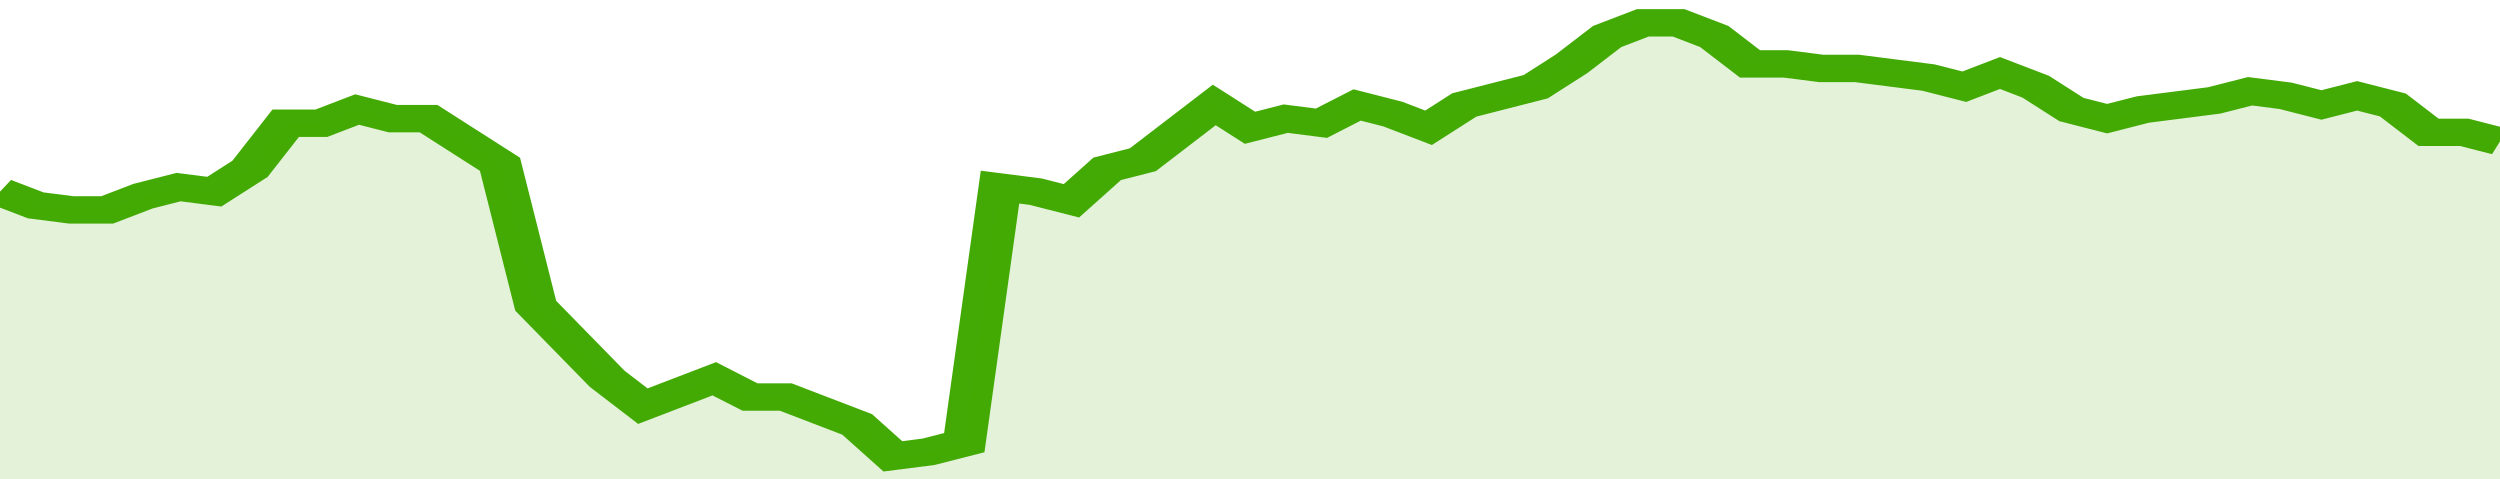
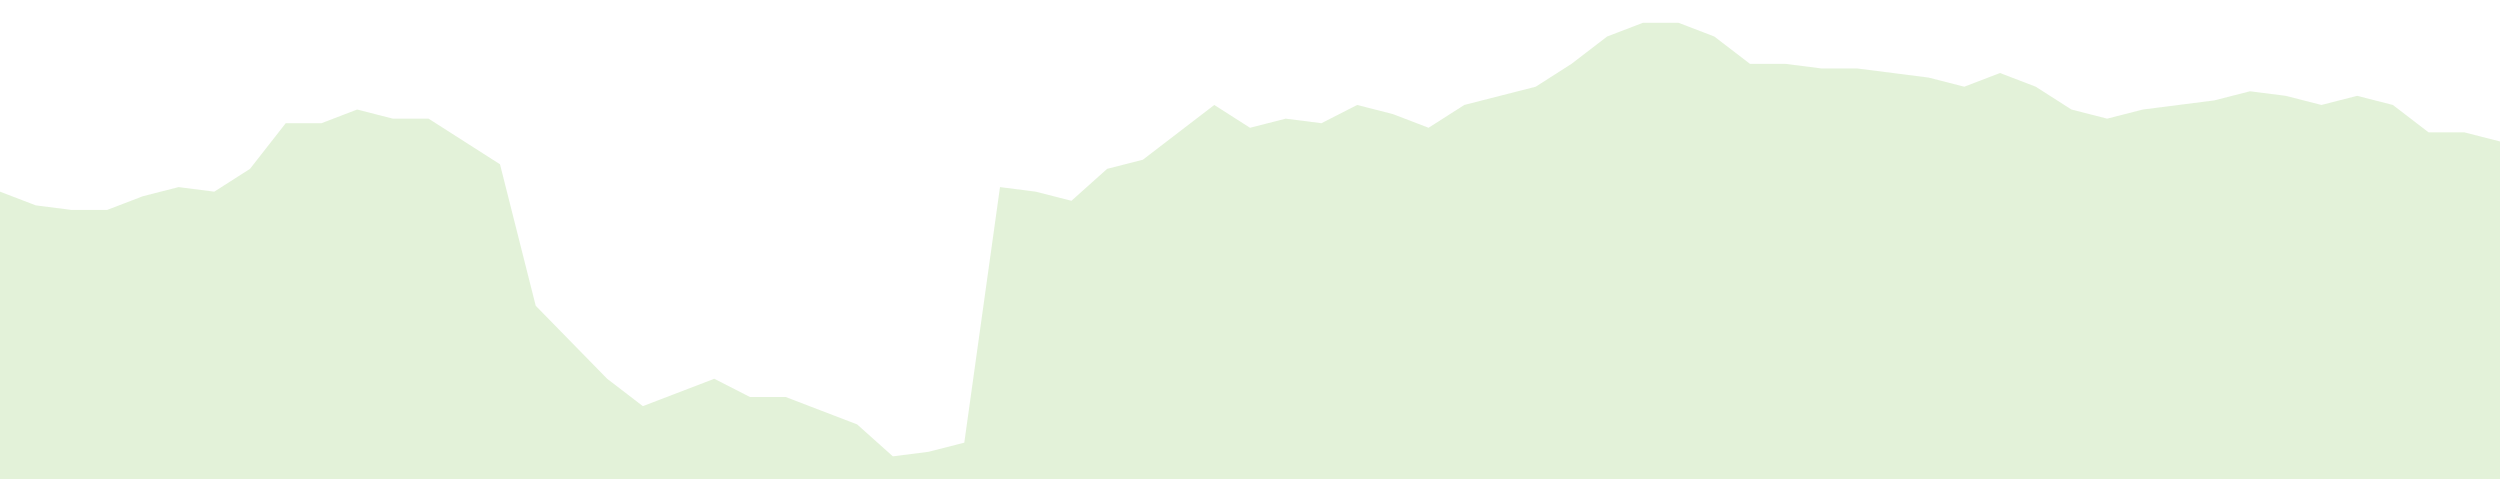
<svg xmlns="http://www.w3.org/2000/svg" viewBox="0 0 350 105" width="120" height="23" preserveAspectRatio="none">
-   <polyline fill="none" stroke="#43AA05" stroke-width="6" points="0, 42 5, 45 10, 46 15, 46 20, 43 25, 41 30, 42 35, 37 40, 27 45, 27 50, 24 55, 26 60, 26 65, 31 70, 36 75, 67 80, 75 85, 83 90, 89 95, 86 100, 83 105, 87 110, 87 115, 90 120, 93 125, 100 130, 99 135, 97 140, 41 145, 42 150, 44 155, 37 160, 35 165, 29 170, 23 175, 28 180, 26 185, 27 190, 23 195, 25 200, 28 205, 23 210, 21 215, 19 220, 14 225, 8 230, 5 235, 5 240, 8 245, 14 250, 14 255, 15 260, 15 265, 16 270, 17 275, 19 280, 16 285, 19 290, 24 295, 26 300, 24 305, 23 310, 22 315, 20 320, 21 325, 23 330, 21 335, 23 340, 29 345, 29 350, 31 350, 31 "> </polyline>
  <polygon fill="#43AA05" opacity="0.15" points="0, 105 0, 42 5, 45 10, 46 15, 46 20, 43 25, 41 30, 42 35, 37 40, 27 45, 27 50, 24 55, 26 60, 26 65, 31 70, 36 75, 67 80, 75 85, 83 90, 89 95, 86 100, 83 105, 87 110, 87 115, 90 120, 93 125, 100 130, 99 135, 97 140, 41 145, 42 150, 44 155, 37 160, 35 165, 29 170, 23 175, 28 180, 26 185, 27 190, 23 195, 25 200, 28 205, 23 210, 21 215, 19 220, 14 225, 8 230, 5 235, 5 240, 8 245, 14 250, 14 255, 15 260, 15 265, 16 270, 17 275, 19 280, 16 285, 19 290, 24 295, 26 300, 24 305, 23 310, 22 315, 20 320, 21 325, 23 330, 21 335, 23 340, 29 345, 29 350, 31 350, 105 " />
</svg>